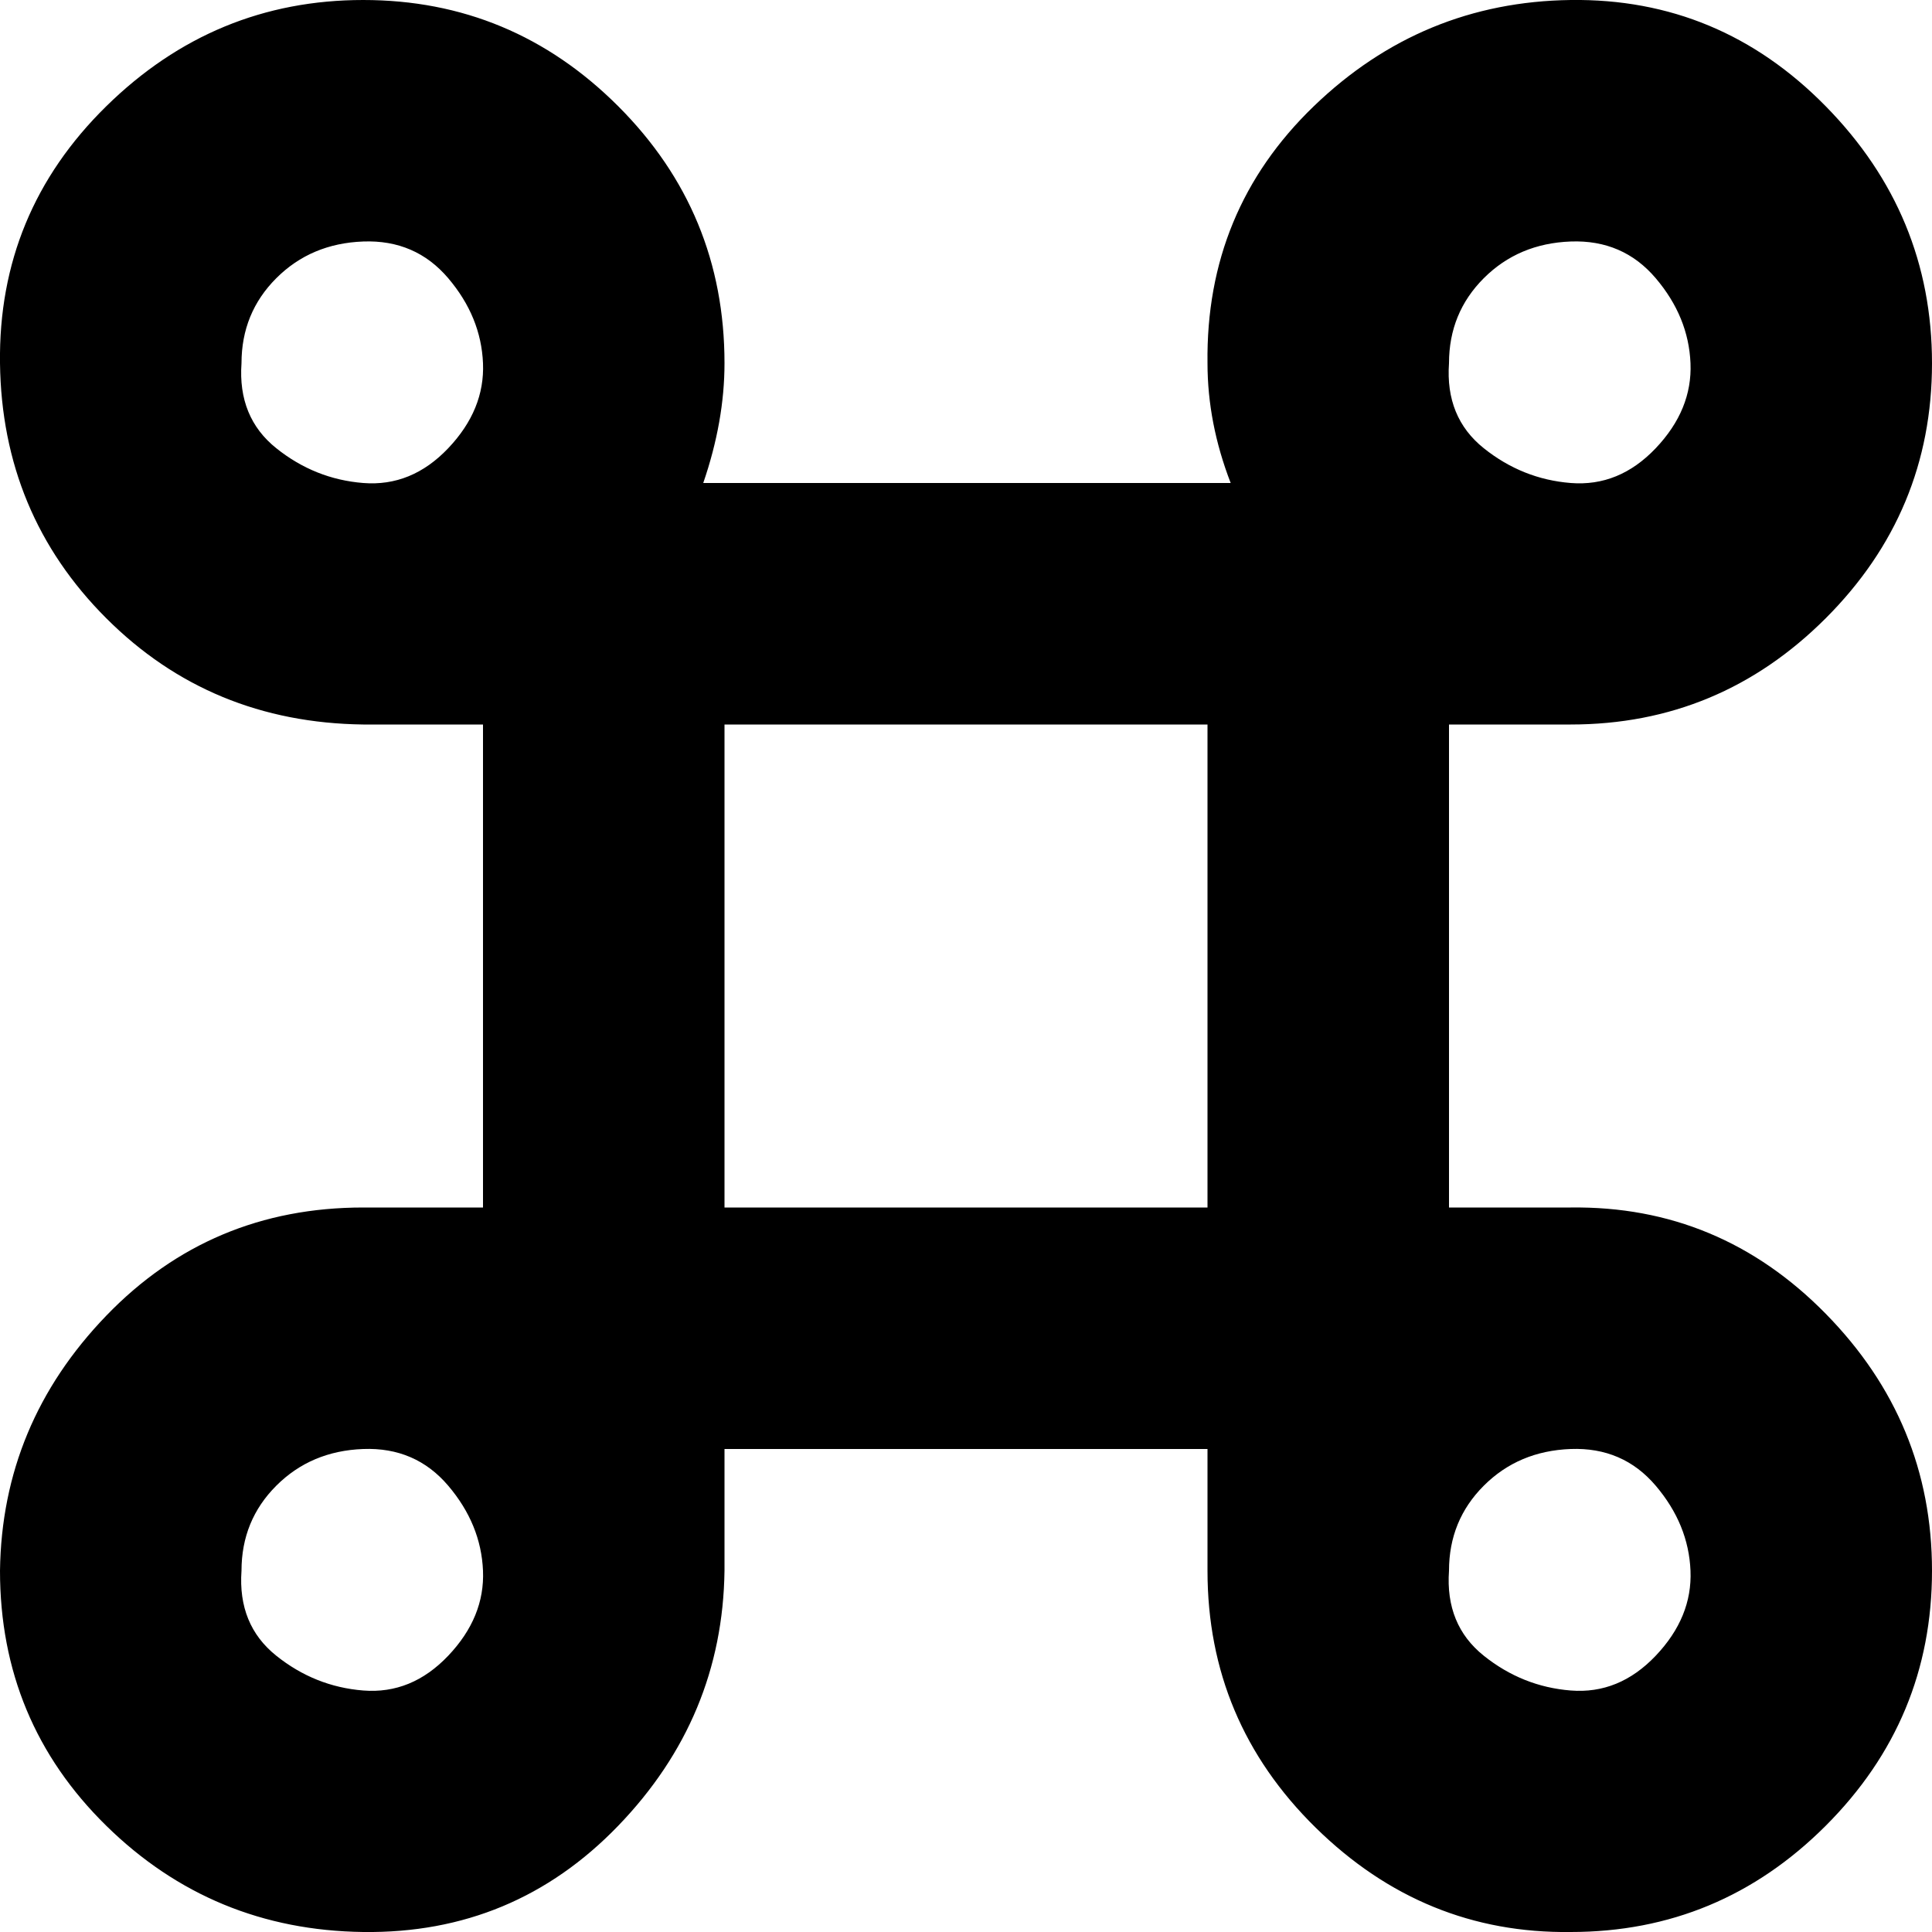
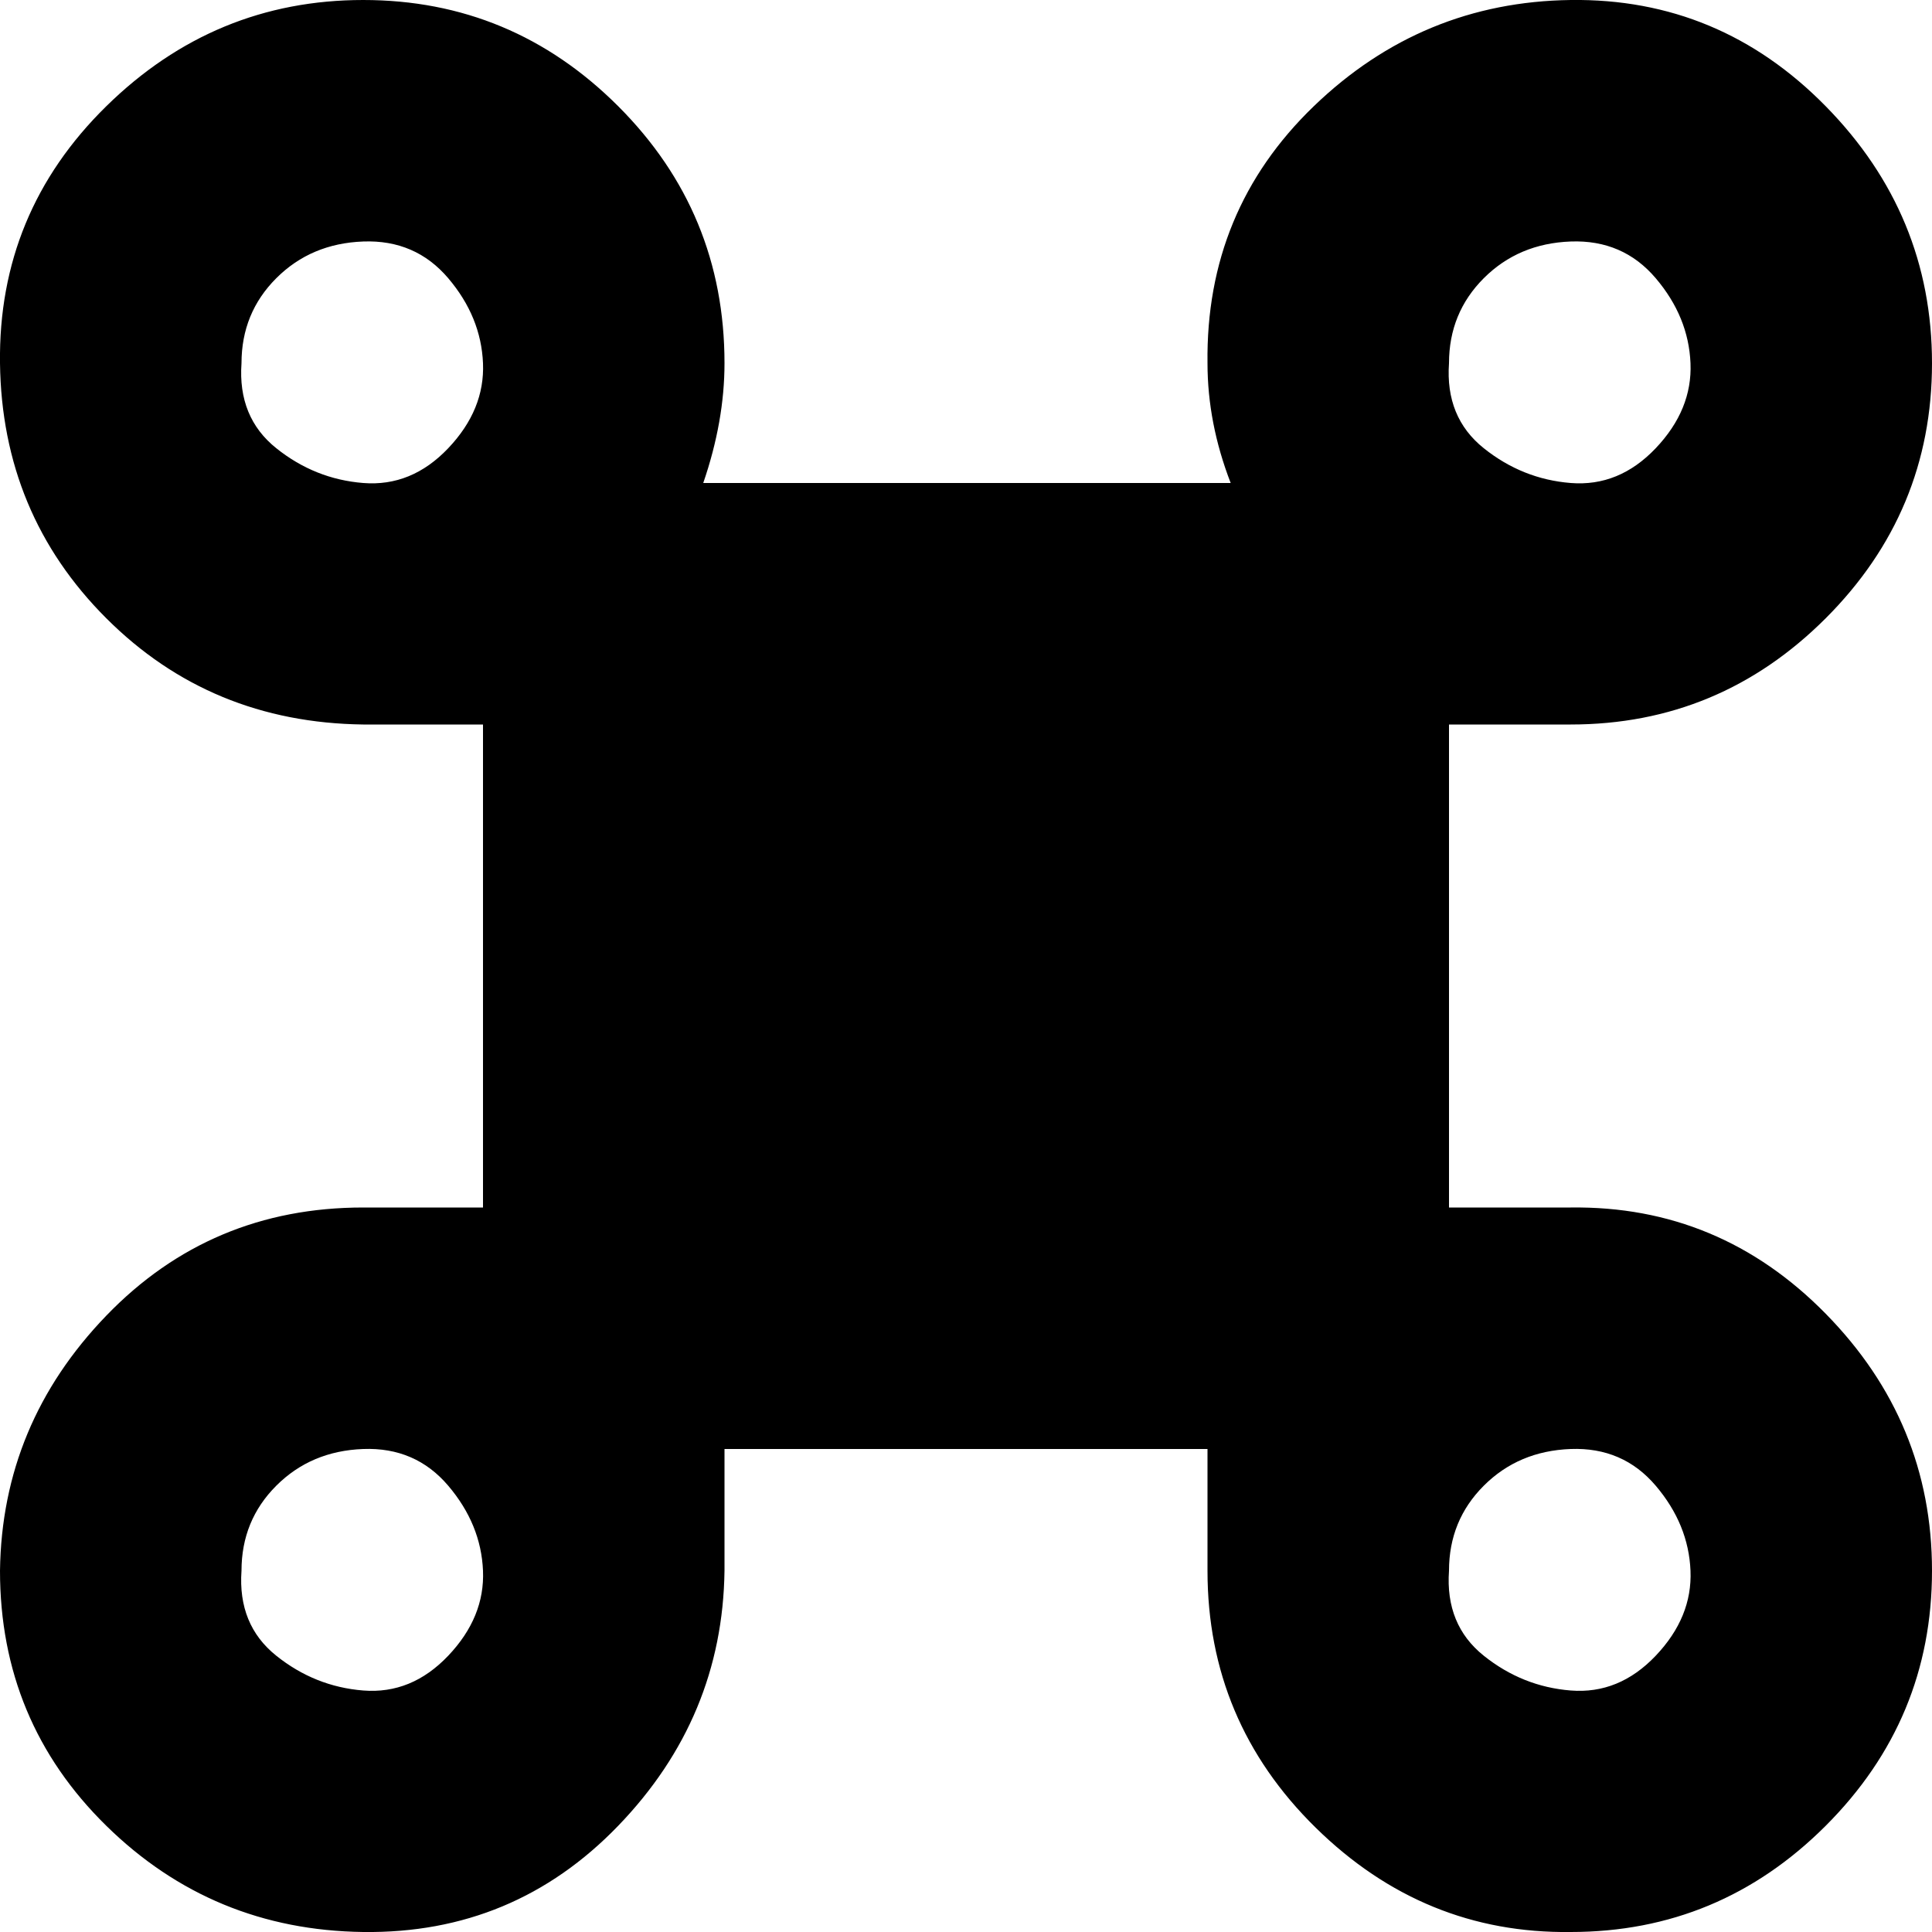
<svg xmlns="http://www.w3.org/2000/svg" fill="#000000" width="800px" height="800px" viewBox="0 0 32 32" version="1.1">
  <title>cmd</title>
-   <path d="M0 26.016q0 2.496 1.76 4.224t4.256 1.76 4.224-1.76 1.76-4.224v-2.016h8v2.016q0 2.496 1.792 4.256t4.224 1.728q2.464 0 4.224-1.76t1.76-4.224-1.76-4.256-4.224-1.76h-2.016v-8h2.016q2.464 0 4.224-1.76t1.76-4.224-1.76-4.256-4.224-1.76-4.256 1.76-1.76 4.256q0 0.992 0.384 1.984h-8.736q0.352-1.024 0.352-1.984 0-2.496-1.76-4.256t-4.224-1.76-4.256 1.76-1.76 4.256 1.76 4.224 4.256 1.76h1.984v8h-1.984q-2.528 0-4.256 1.792t-1.76 4.224zM4 26.016q0-0.832 0.576-1.408t1.44-0.608 1.408 0.608 0.576 1.408-0.576 1.408-1.408 0.576-1.44-0.576-0.576-1.408zM4 6.016q0-0.832 0.576-1.408t1.44-0.608 1.408 0.608 0.576 1.408-0.576 1.408-1.408 0.576-1.44-0.576-0.576-1.408zM12 20v-8h8v8h-8zM24 26.016q0-0.832 0.576-1.408t1.44-0.608 1.408 0.608 0.576 1.408-0.576 1.408-1.408 0.576-1.44-0.576-0.576-1.408zM24 6.016q0-0.832 0.576-1.408t1.44-0.608 1.408 0.608 0.576 1.408-0.576 1.408-1.408 0.576-1.44-0.576-0.576-1.408z" />
+   <path d="M0 26.016q0 2.496 1.76 4.224t4.256 1.76 4.224-1.76 1.76-4.224v-2.016h8v2.016q0 2.496 1.792 4.256t4.224 1.728q2.464 0 4.224-1.76t1.76-4.224-1.76-4.256-4.224-1.76h-2.016v-8h2.016q2.464 0 4.224-1.76t1.76-4.224-1.76-4.256-4.224-1.76-4.256 1.76-1.76 4.256q0 0.992 0.384 1.984h-8.736q0.352-1.024 0.352-1.984 0-2.496-1.76-4.256t-4.224-1.76-4.256 1.76-1.76 4.256 1.76 4.224 4.256 1.76h1.984v8h-1.984q-2.528 0-4.256 1.792t-1.76 4.224zM4 26.016q0-0.832 0.576-1.408t1.44-0.608 1.408 0.608 0.576 1.408-0.576 1.408-1.408 0.576-1.44-0.576-0.576-1.408zM4 6.016q0-0.832 0.576-1.408t1.44-0.608 1.408 0.608 0.576 1.408-0.576 1.408-1.408 0.576-1.44-0.576-0.576-1.408zM12 20v-8v8h-8zM24 26.016q0-0.832 0.576-1.408t1.44-0.608 1.408 0.608 0.576 1.408-0.576 1.408-1.408 0.576-1.44-0.576-0.576-1.408zM24 6.016q0-0.832 0.576-1.408t1.44-0.608 1.408 0.608 0.576 1.408-0.576 1.408-1.408 0.576-1.44-0.576-0.576-1.408z" />
</svg>